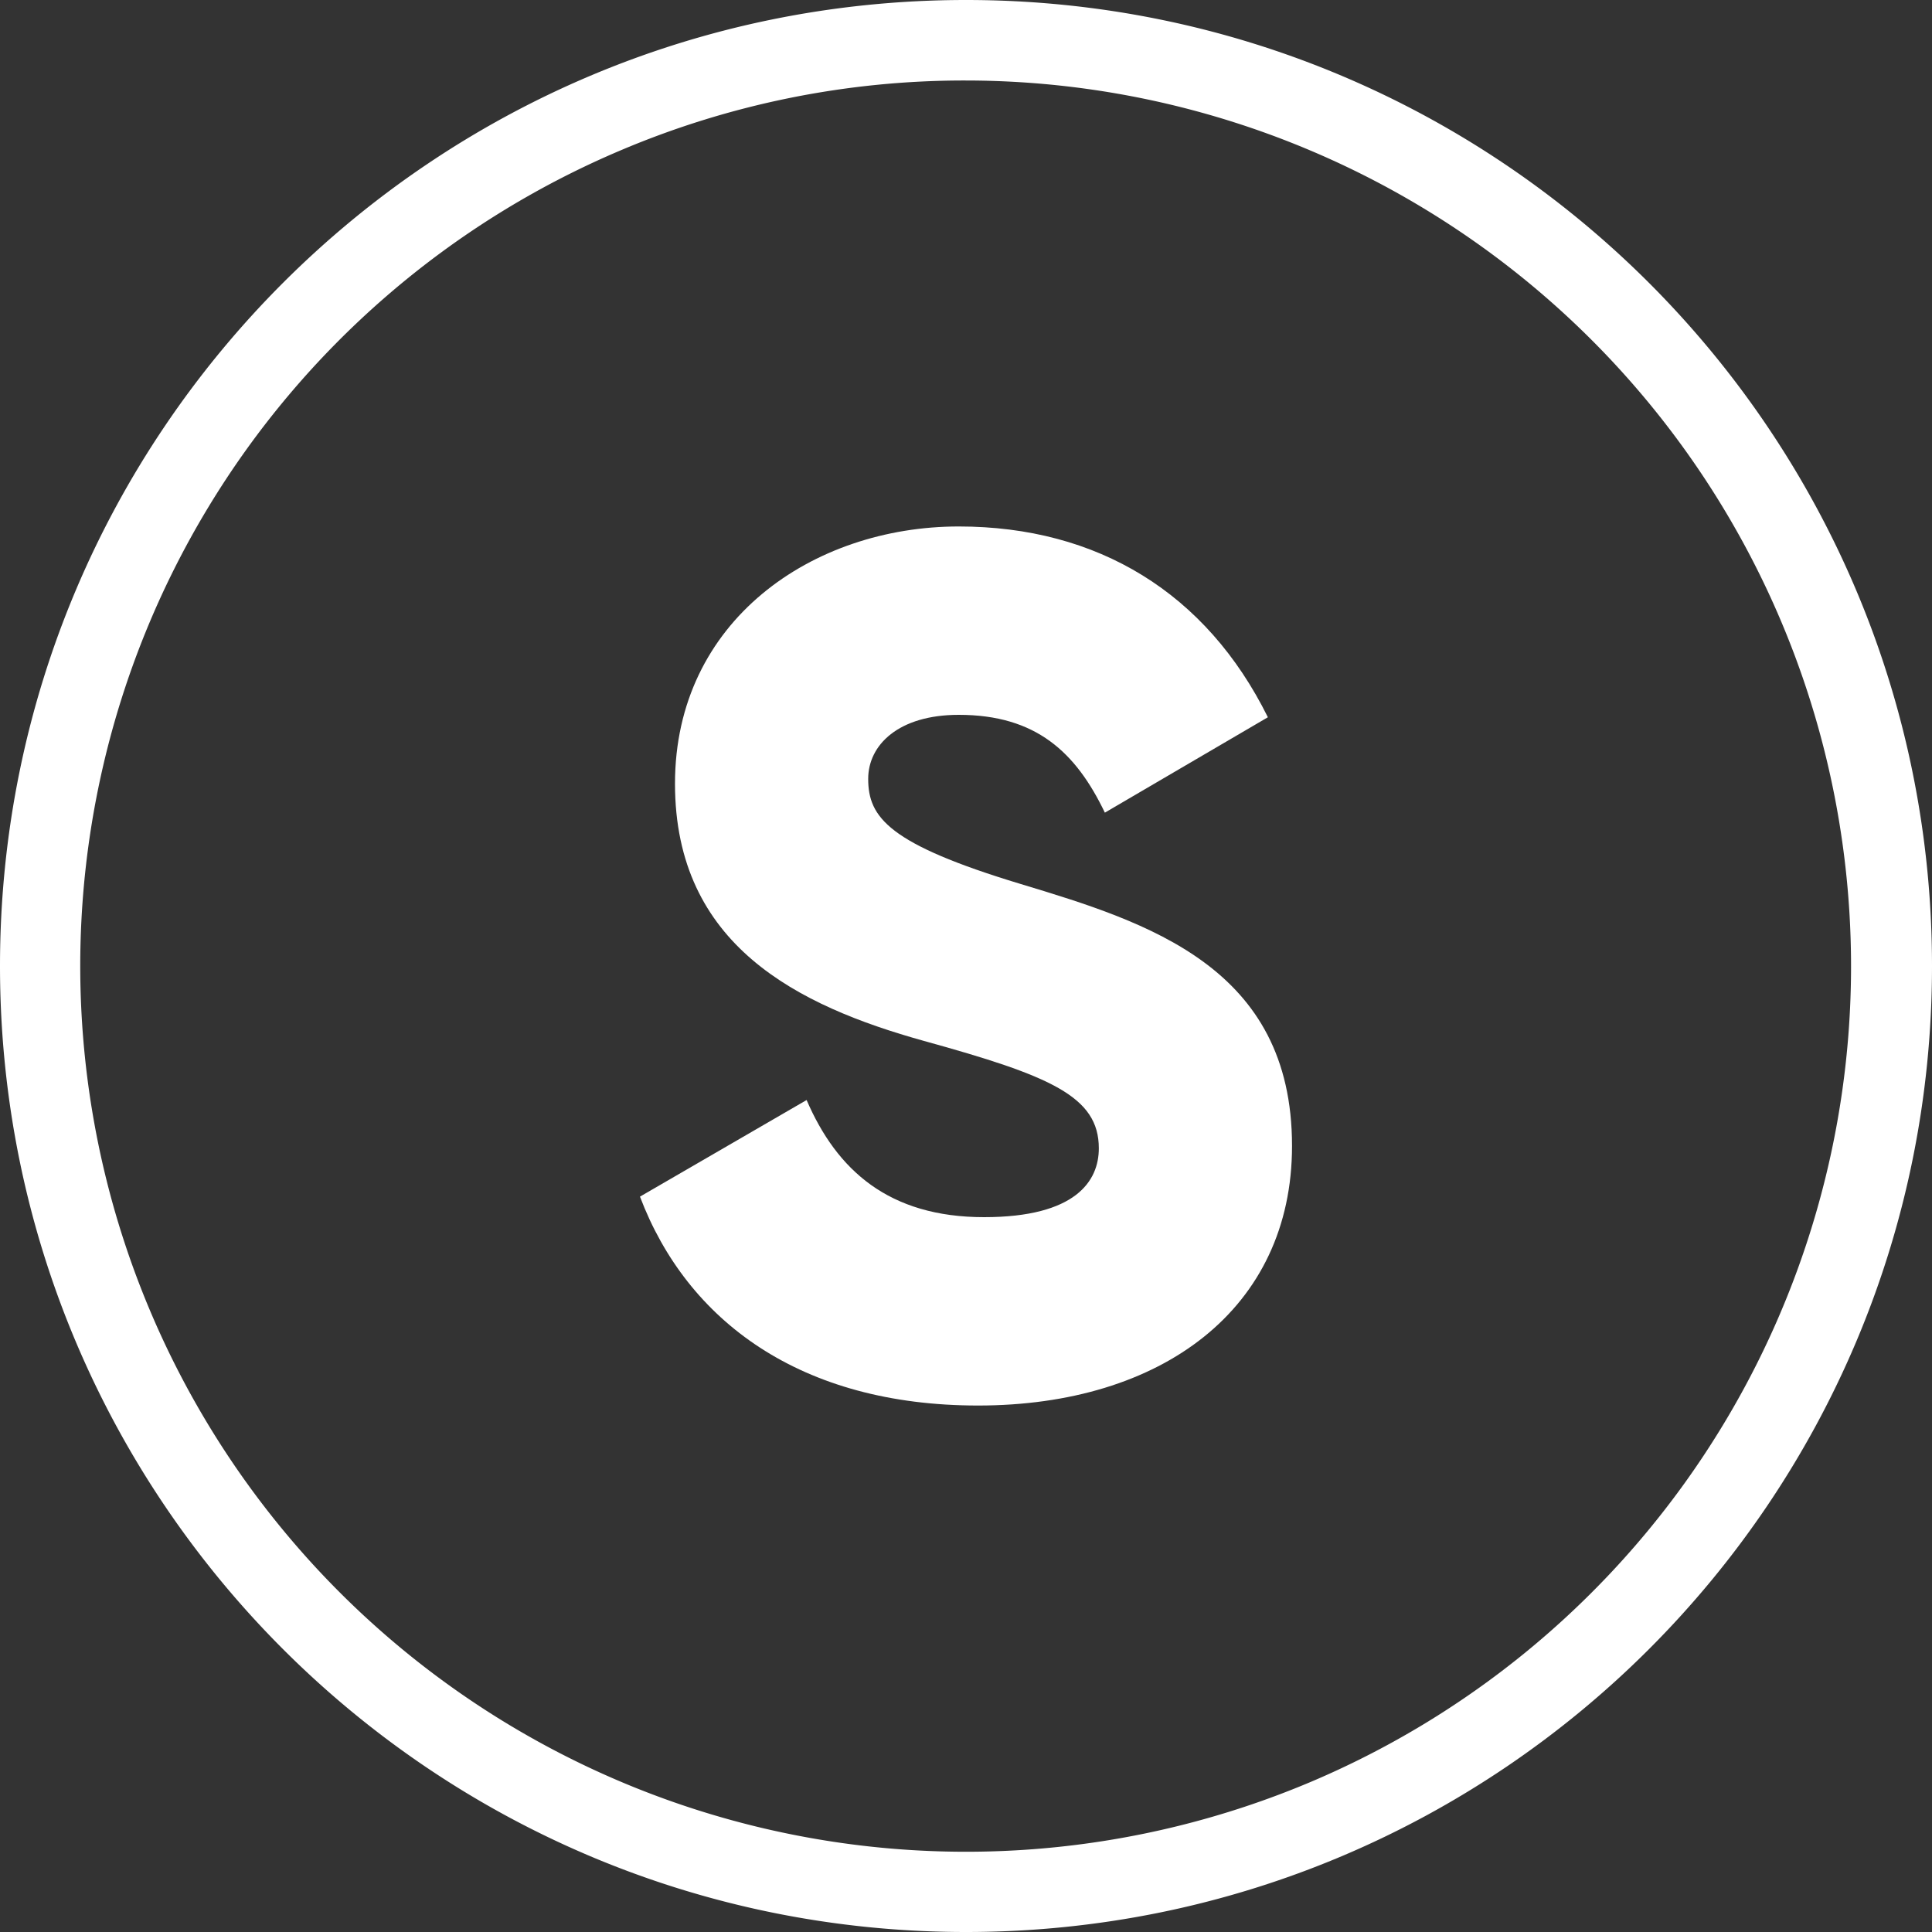
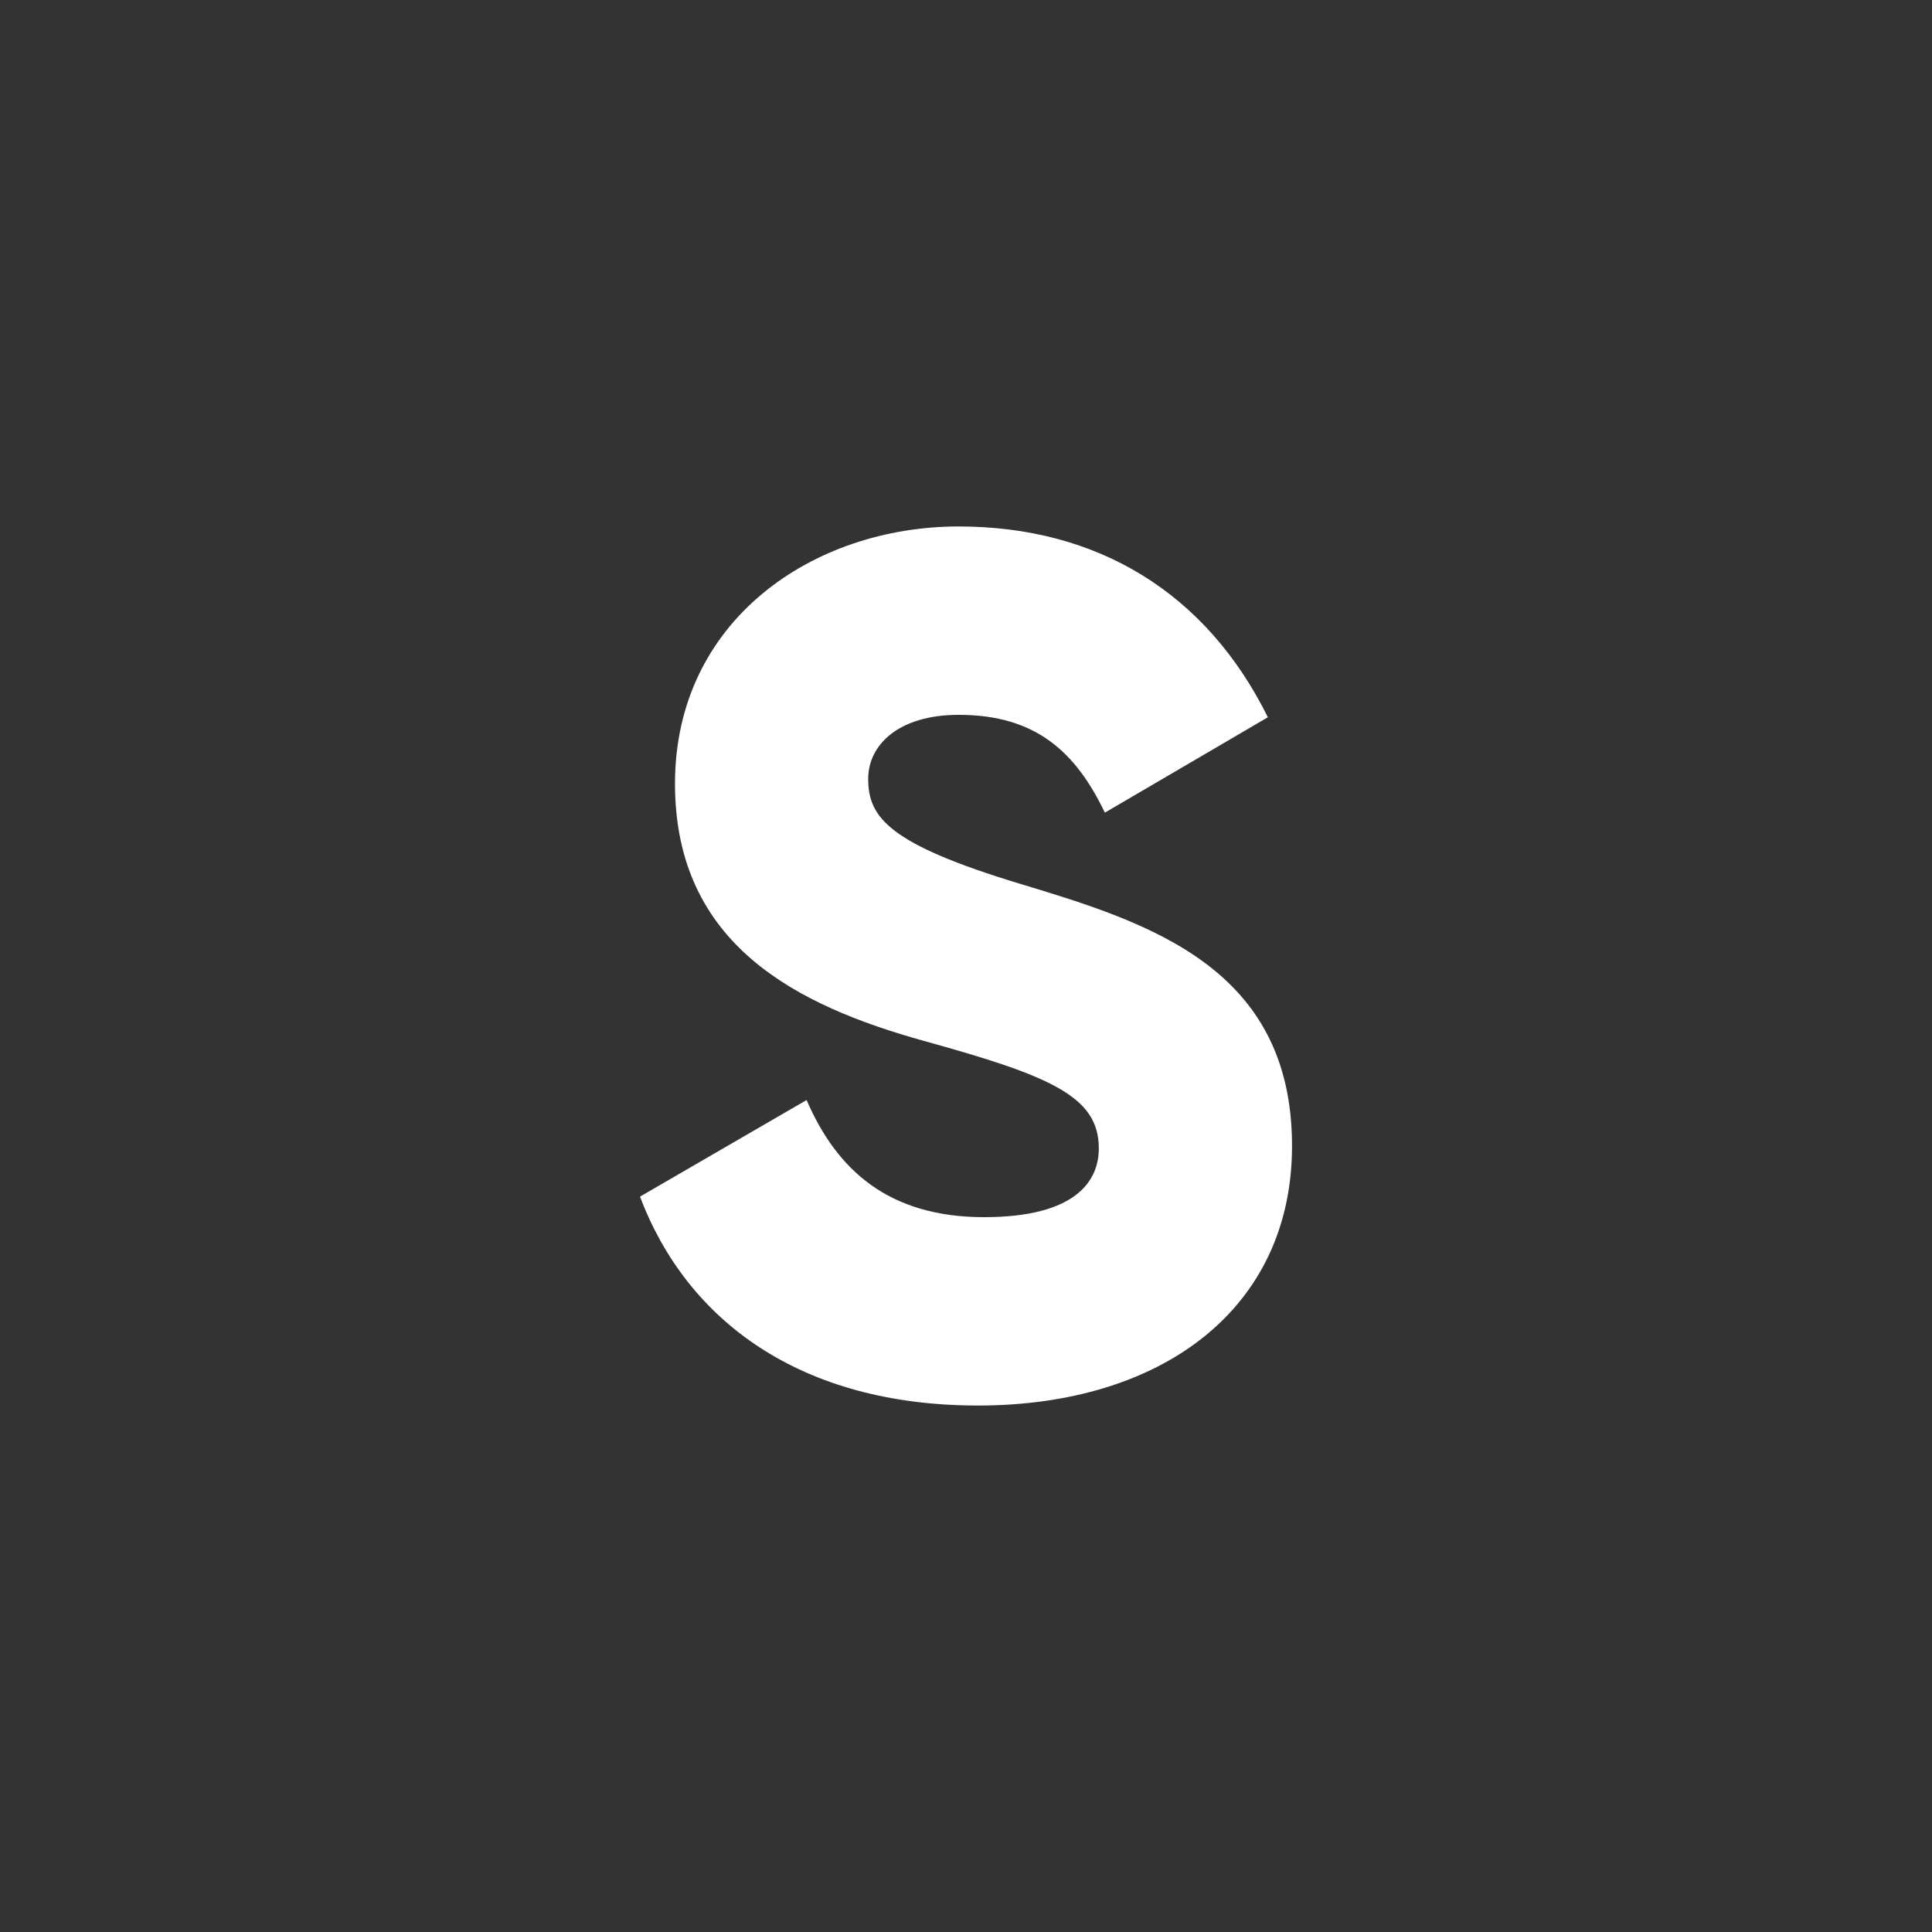
<svg xmlns="http://www.w3.org/2000/svg" version="1.1" width="512" height="512" x="0" y="0" viewBox="0 0 480 480" style="enable-background:new 0 0 512 512" xml:space="preserve" class="">
  <rect x="0" y="0" width="480" height="480" fill="#333333" stroke="none" />
  <g>
    <g data-name="Layer 2">
      <g data-name="19.S_">
-         <path d="M240 20a220.07 220.07 0 0 1 85.63 422.72A220.06 220.06 0 0 1 154.37 37.28 218.55 218.55 0 0 1 240 20m0-20C107.45 0 0 107.45 0 240s107.45 240 240 240 240-107.45 240-240S372.55 0 240 0z" fill="#ffffff" opacity="1" data-original="#000000" class="" />
-         <path d="m159 297.3 41.4-24c7.5 17.4 20.4 29.1 44.1 29.1 22.8 0 28.5-9 28.5-17.1 0-12.9-12-18-43.5-26.7-31.2-8.7-61.8-23.7-61.8-63.9 0-40.5 34.2-63.9 70.5-63.9 34.5 0 61.5 16.5 76.8 47.4l-40.5 23.7c-7.2-15-17.1-24.3-36.3-24.3-15 0-22.5 7.5-22.5 15.9 0 9.6 5.1 16.2 37.8 26.1 31.8 9.6 67.5 20.7 67.5 65.1 0 40.5-32.4 64.5-78 64.5-44.1 0-72.3-21-84-51.9z" fill="#ffffff" opacity="1" data-original="#000000" class="" />
+         <path d="m159 297.3 41.4-24c7.5 17.4 20.4 29.1 44.1 29.1 22.8 0 28.5-9 28.5-17.1 0-12.9-12-18-43.5-26.7-31.2-8.7-61.8-23.7-61.8-63.9 0-40.5 34.2-63.9 70.5-63.9 34.5 0 61.5 16.5 76.8 47.4l-40.5 23.7c-7.2-15-17.1-24.3-36.3-24.3-15 0-22.5 7.5-22.5 15.9 0 9.6 5.1 16.2 37.8 26.1 31.8 9.6 67.5 20.7 67.5 65.1 0 40.5-32.4 64.5-78 64.5-44.1 0-72.3-21-84-51.9" fill="#ffffff" opacity="1" data-original="#000000" class="" />
      </g>
    </g>
  </g>
</svg>